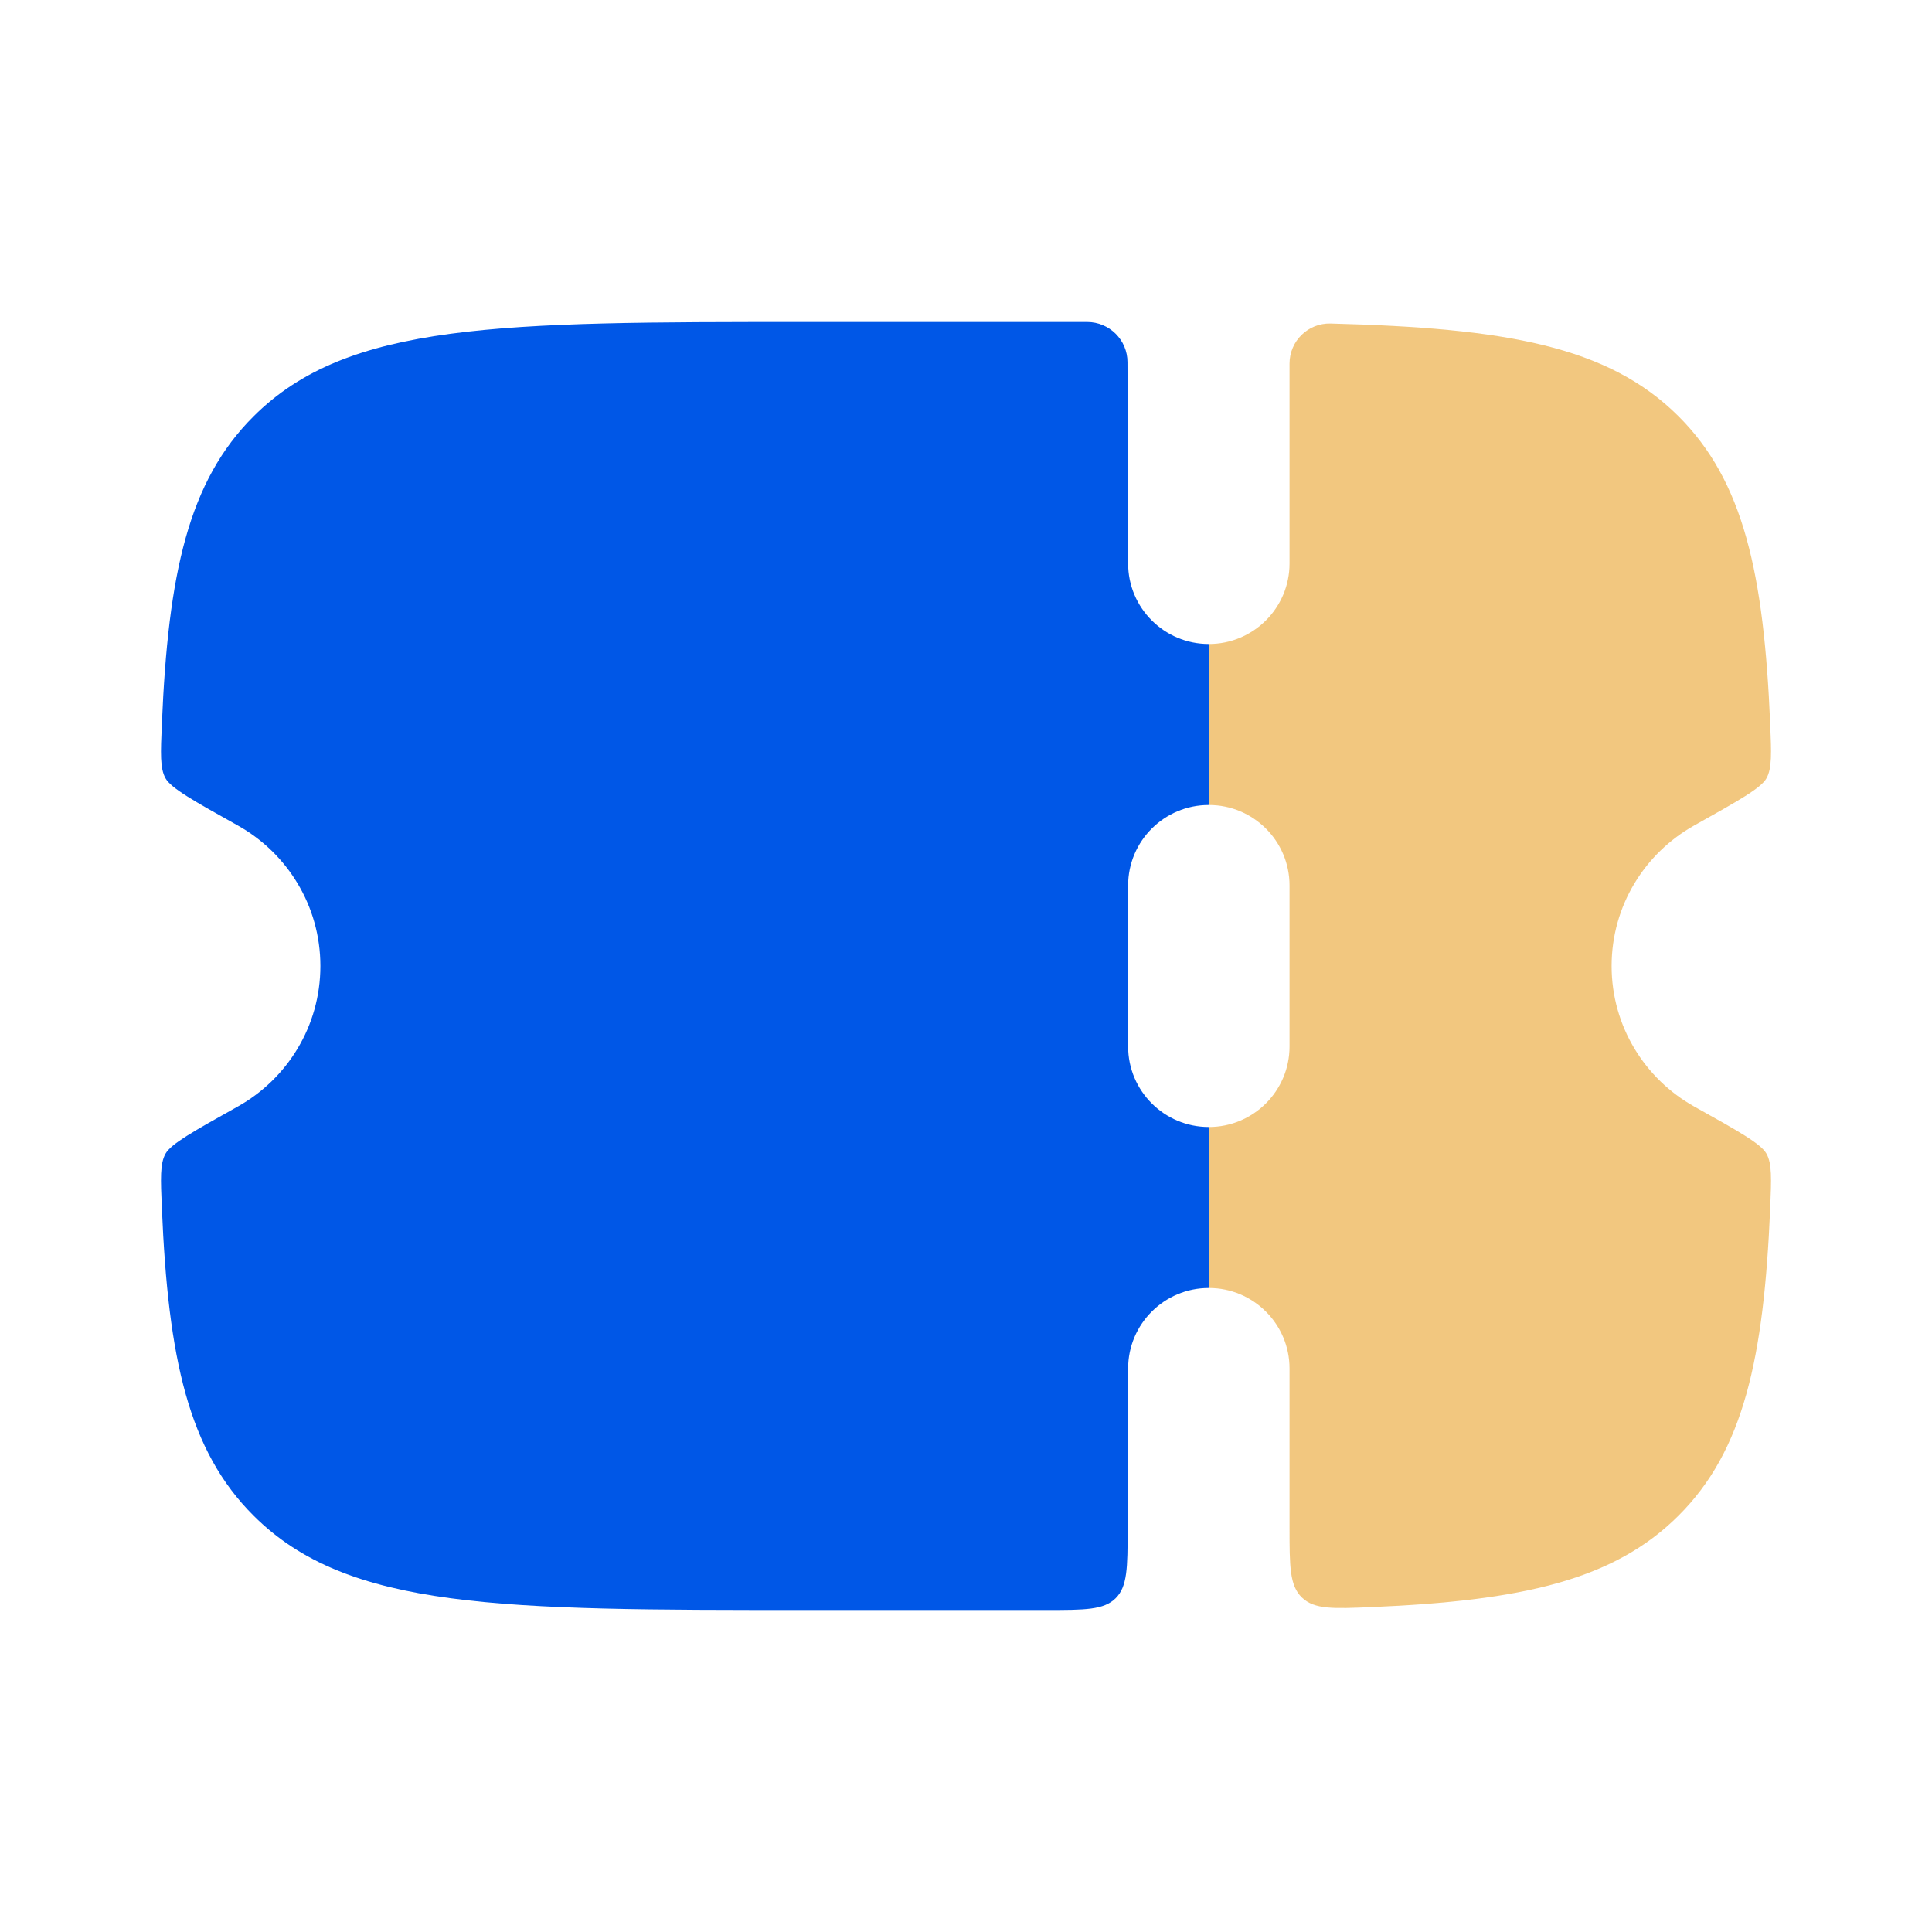
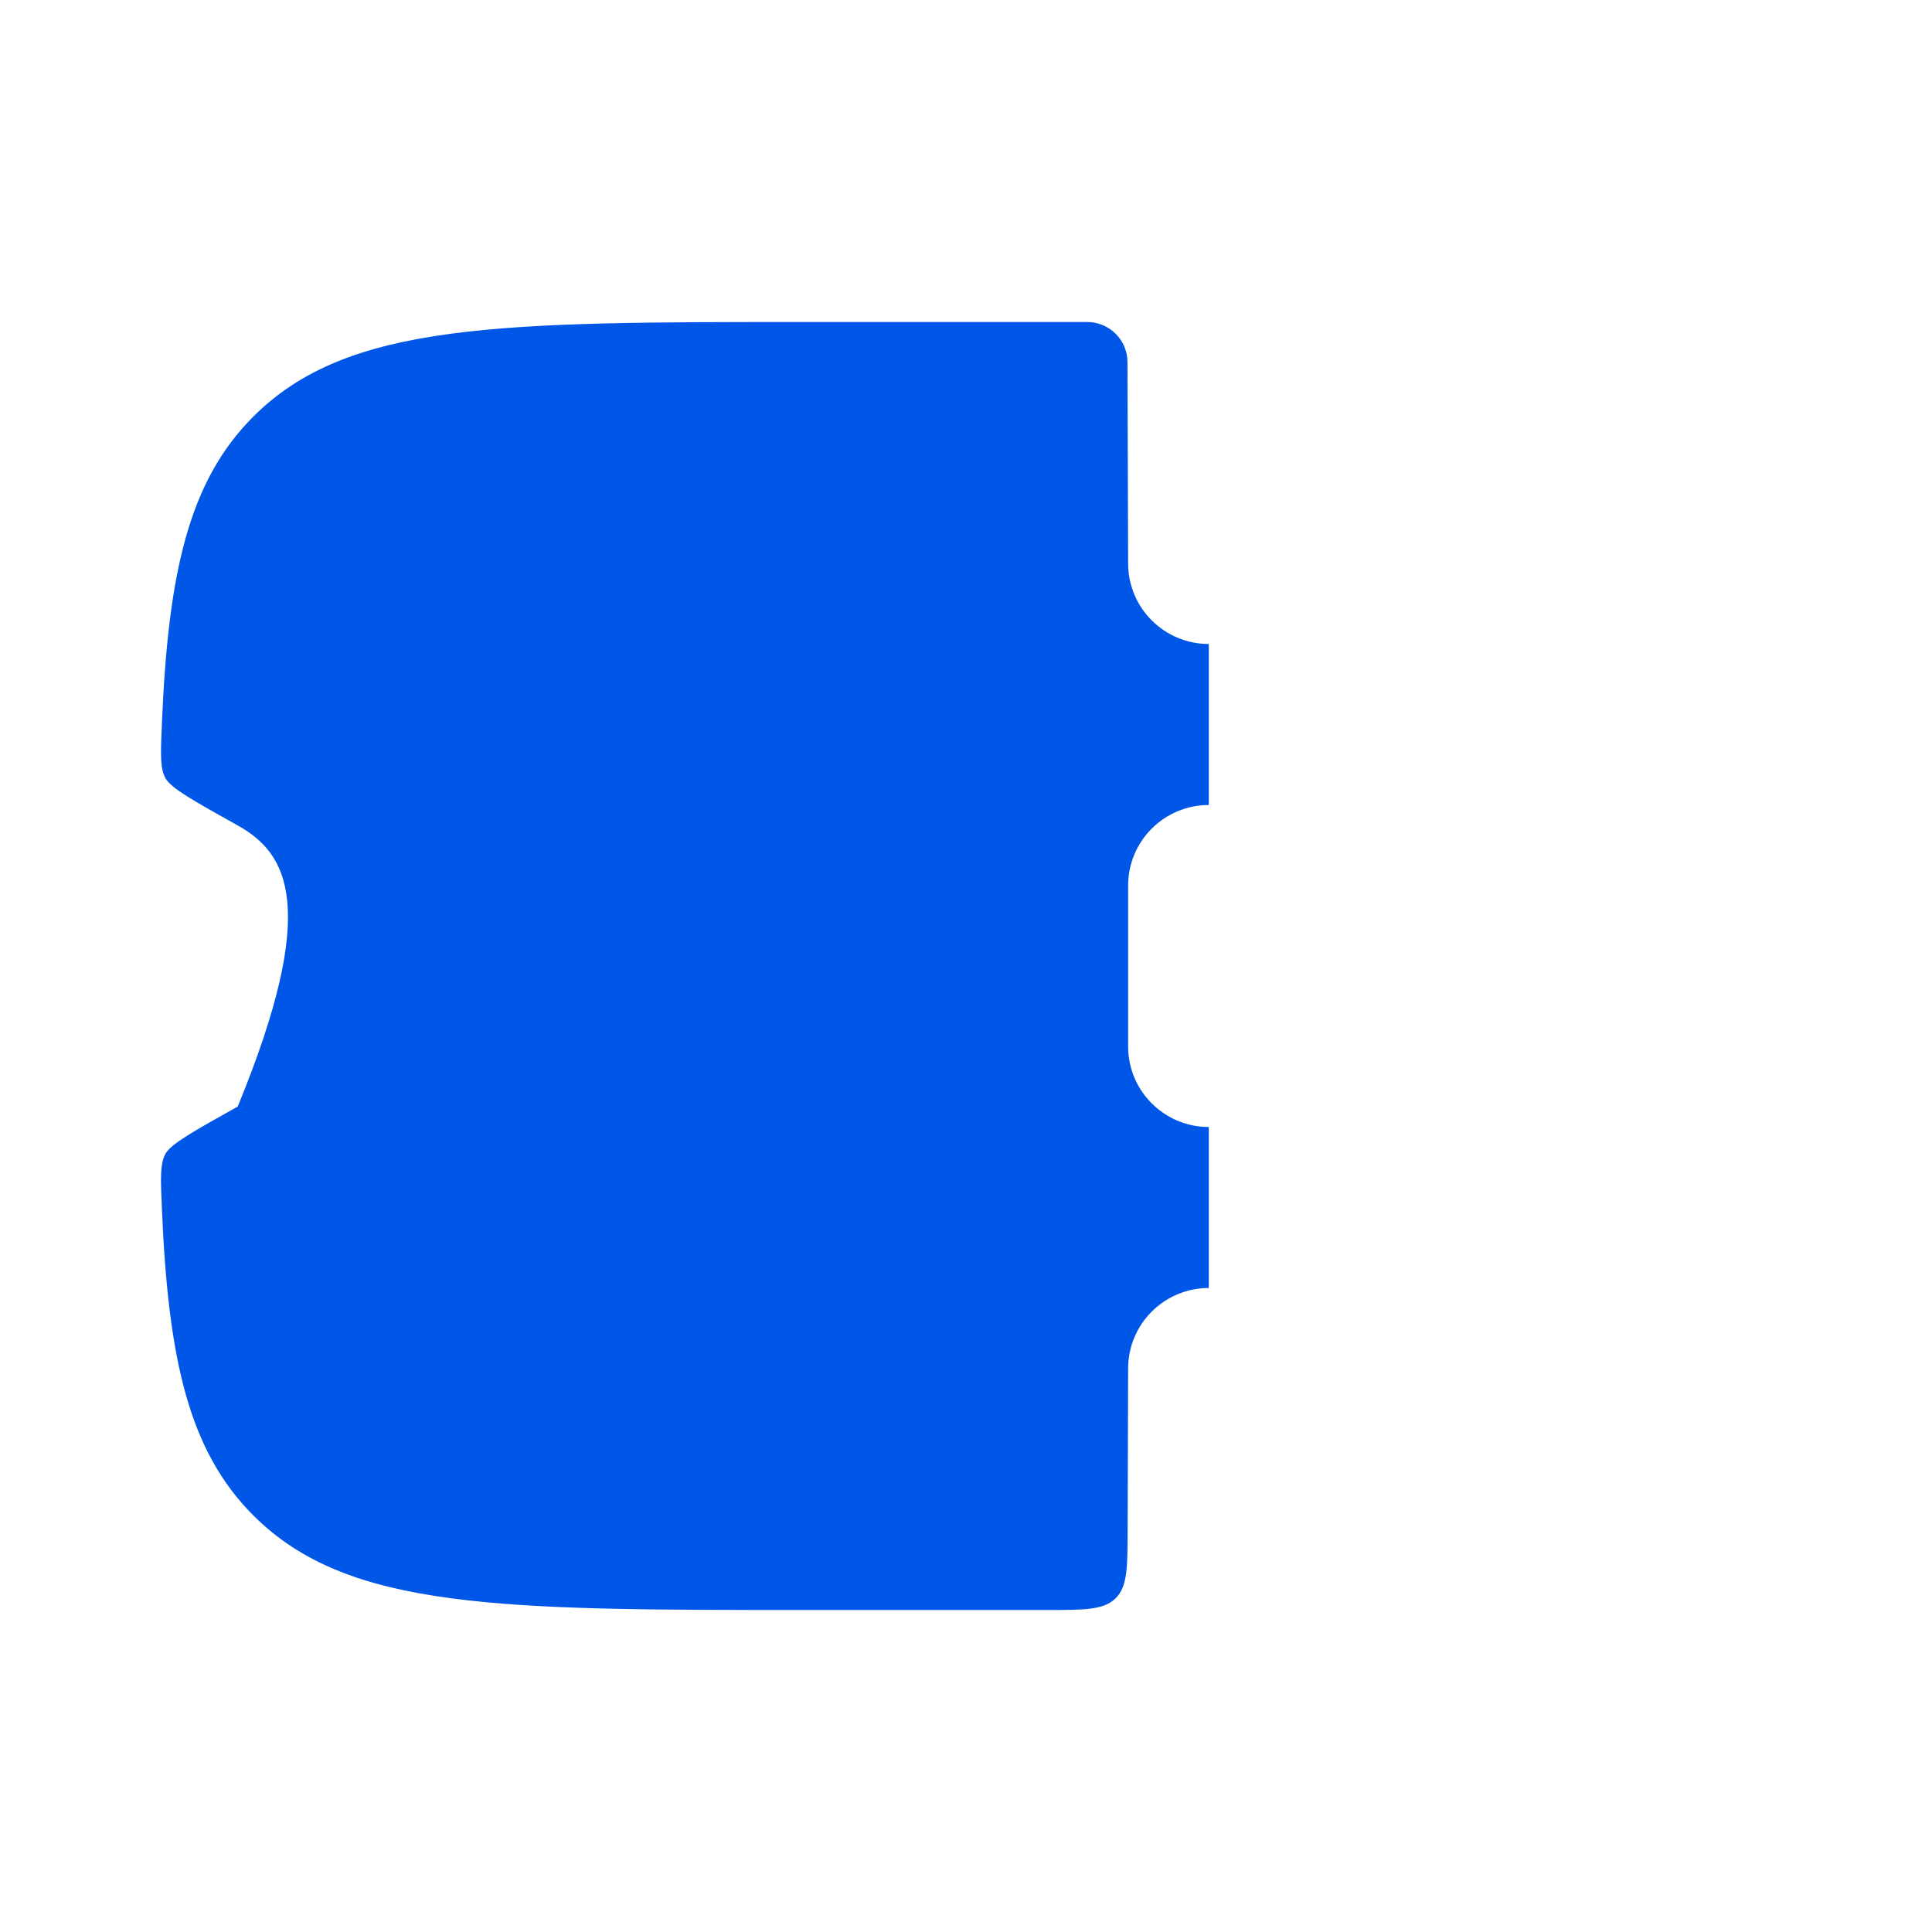
<svg xmlns="http://www.w3.org/2000/svg" width="800px" height="800px" viewBox="0 0 24 24" fill="none">
-   <path fill-rule="evenodd" clip-rule="evenodd" d="M14.014 17L14.008 19.003C14.007 19.473 14.006 19.708 13.859 19.854C13.712 20 13.477 20 13.005 20H9.995C6.214 20 4.324 20 3.15 18.828C2.341 18.022 2.089 16.877 2.011 15.011C1.995 14.64 1.987 14.455 2.056 14.332C2.125 14.209 2.401 14.055 2.953 13.746C3.566 13.404 3.98 12.75 3.98 12C3.98 11.25 3.566 10.596 2.953 10.254C2.401 9.946 2.125 9.791 2.056 9.668C1.987 9.545 1.995 9.36 2.011 8.989C2.089 7.123 2.341 5.978 3.15 5.172C4.324 4 6.214 4 9.995 4H13.505C13.781 4 14.006 4.223 14.006 4.499L14.014 7C14.014 7.552 14.463 8 15.016 8L15.016 10C14.463 10 14.014 10.448 14.014 11V13C14.014 13.552 14.463 14 15.016 14V16C14.463 16 14.014 16.448 14.014 17Z" fill="#0057E7" />
-   <path opacity="0.5" d="M15.017 16C15.57 16 16.019 16.448 16.019 17V18.976C16.019 19.458 16.019 19.699 16.174 19.846C16.328 19.994 16.564 19.984 17.037 19.964C18.899 19.885 20.044 19.633 20.851 18.828C21.66 18.022 21.911 16.876 21.99 15.01C22.005 14.64 22.013 14.455 21.944 14.332C21.875 14.208 21.599 14.054 21.047 13.746C20.435 13.404 20.02 12.75 20.02 12C20.02 11.249 20.435 10.596 21.047 10.254C21.599 9.945 21.875 9.791 21.944 9.668C22.013 9.544 22.005 9.359 21.99 8.989C21.911 7.123 21.66 5.978 20.851 5.171C19.973 4.296 18.696 4.075 16.528 4.019C16.249 4.012 16.019 4.237 16.019 4.516V7C16.019 7.552 15.57 8 15.017 8L15.017 10C15.57 10 16.019 10.447 16.019 11V13C16.019 13.552 15.57 14 15.017 14V16Z" fill="#e79000" />
+   <path fill-rule="evenodd" clip-rule="evenodd" d="M14.014 17L14.008 19.003C14.007 19.473 14.006 19.708 13.859 19.854C13.712 20 13.477 20 13.005 20H9.995C6.214 20 4.324 20 3.15 18.828C2.341 18.022 2.089 16.877 2.011 15.011C1.995 14.64 1.987 14.455 2.056 14.332C2.125 14.209 2.401 14.055 2.953 13.746C3.98 11.25 3.566 10.596 2.953 10.254C2.401 9.946 2.125 9.791 2.056 9.668C1.987 9.545 1.995 9.36 2.011 8.989C2.089 7.123 2.341 5.978 3.15 5.172C4.324 4 6.214 4 9.995 4H13.505C13.781 4 14.006 4.223 14.006 4.499L14.014 7C14.014 7.552 14.463 8 15.016 8L15.016 10C14.463 10 14.014 10.448 14.014 11V13C14.014 13.552 14.463 14 15.016 14V16C14.463 16 14.014 16.448 14.014 17Z" fill="#0057E7" />
</svg>